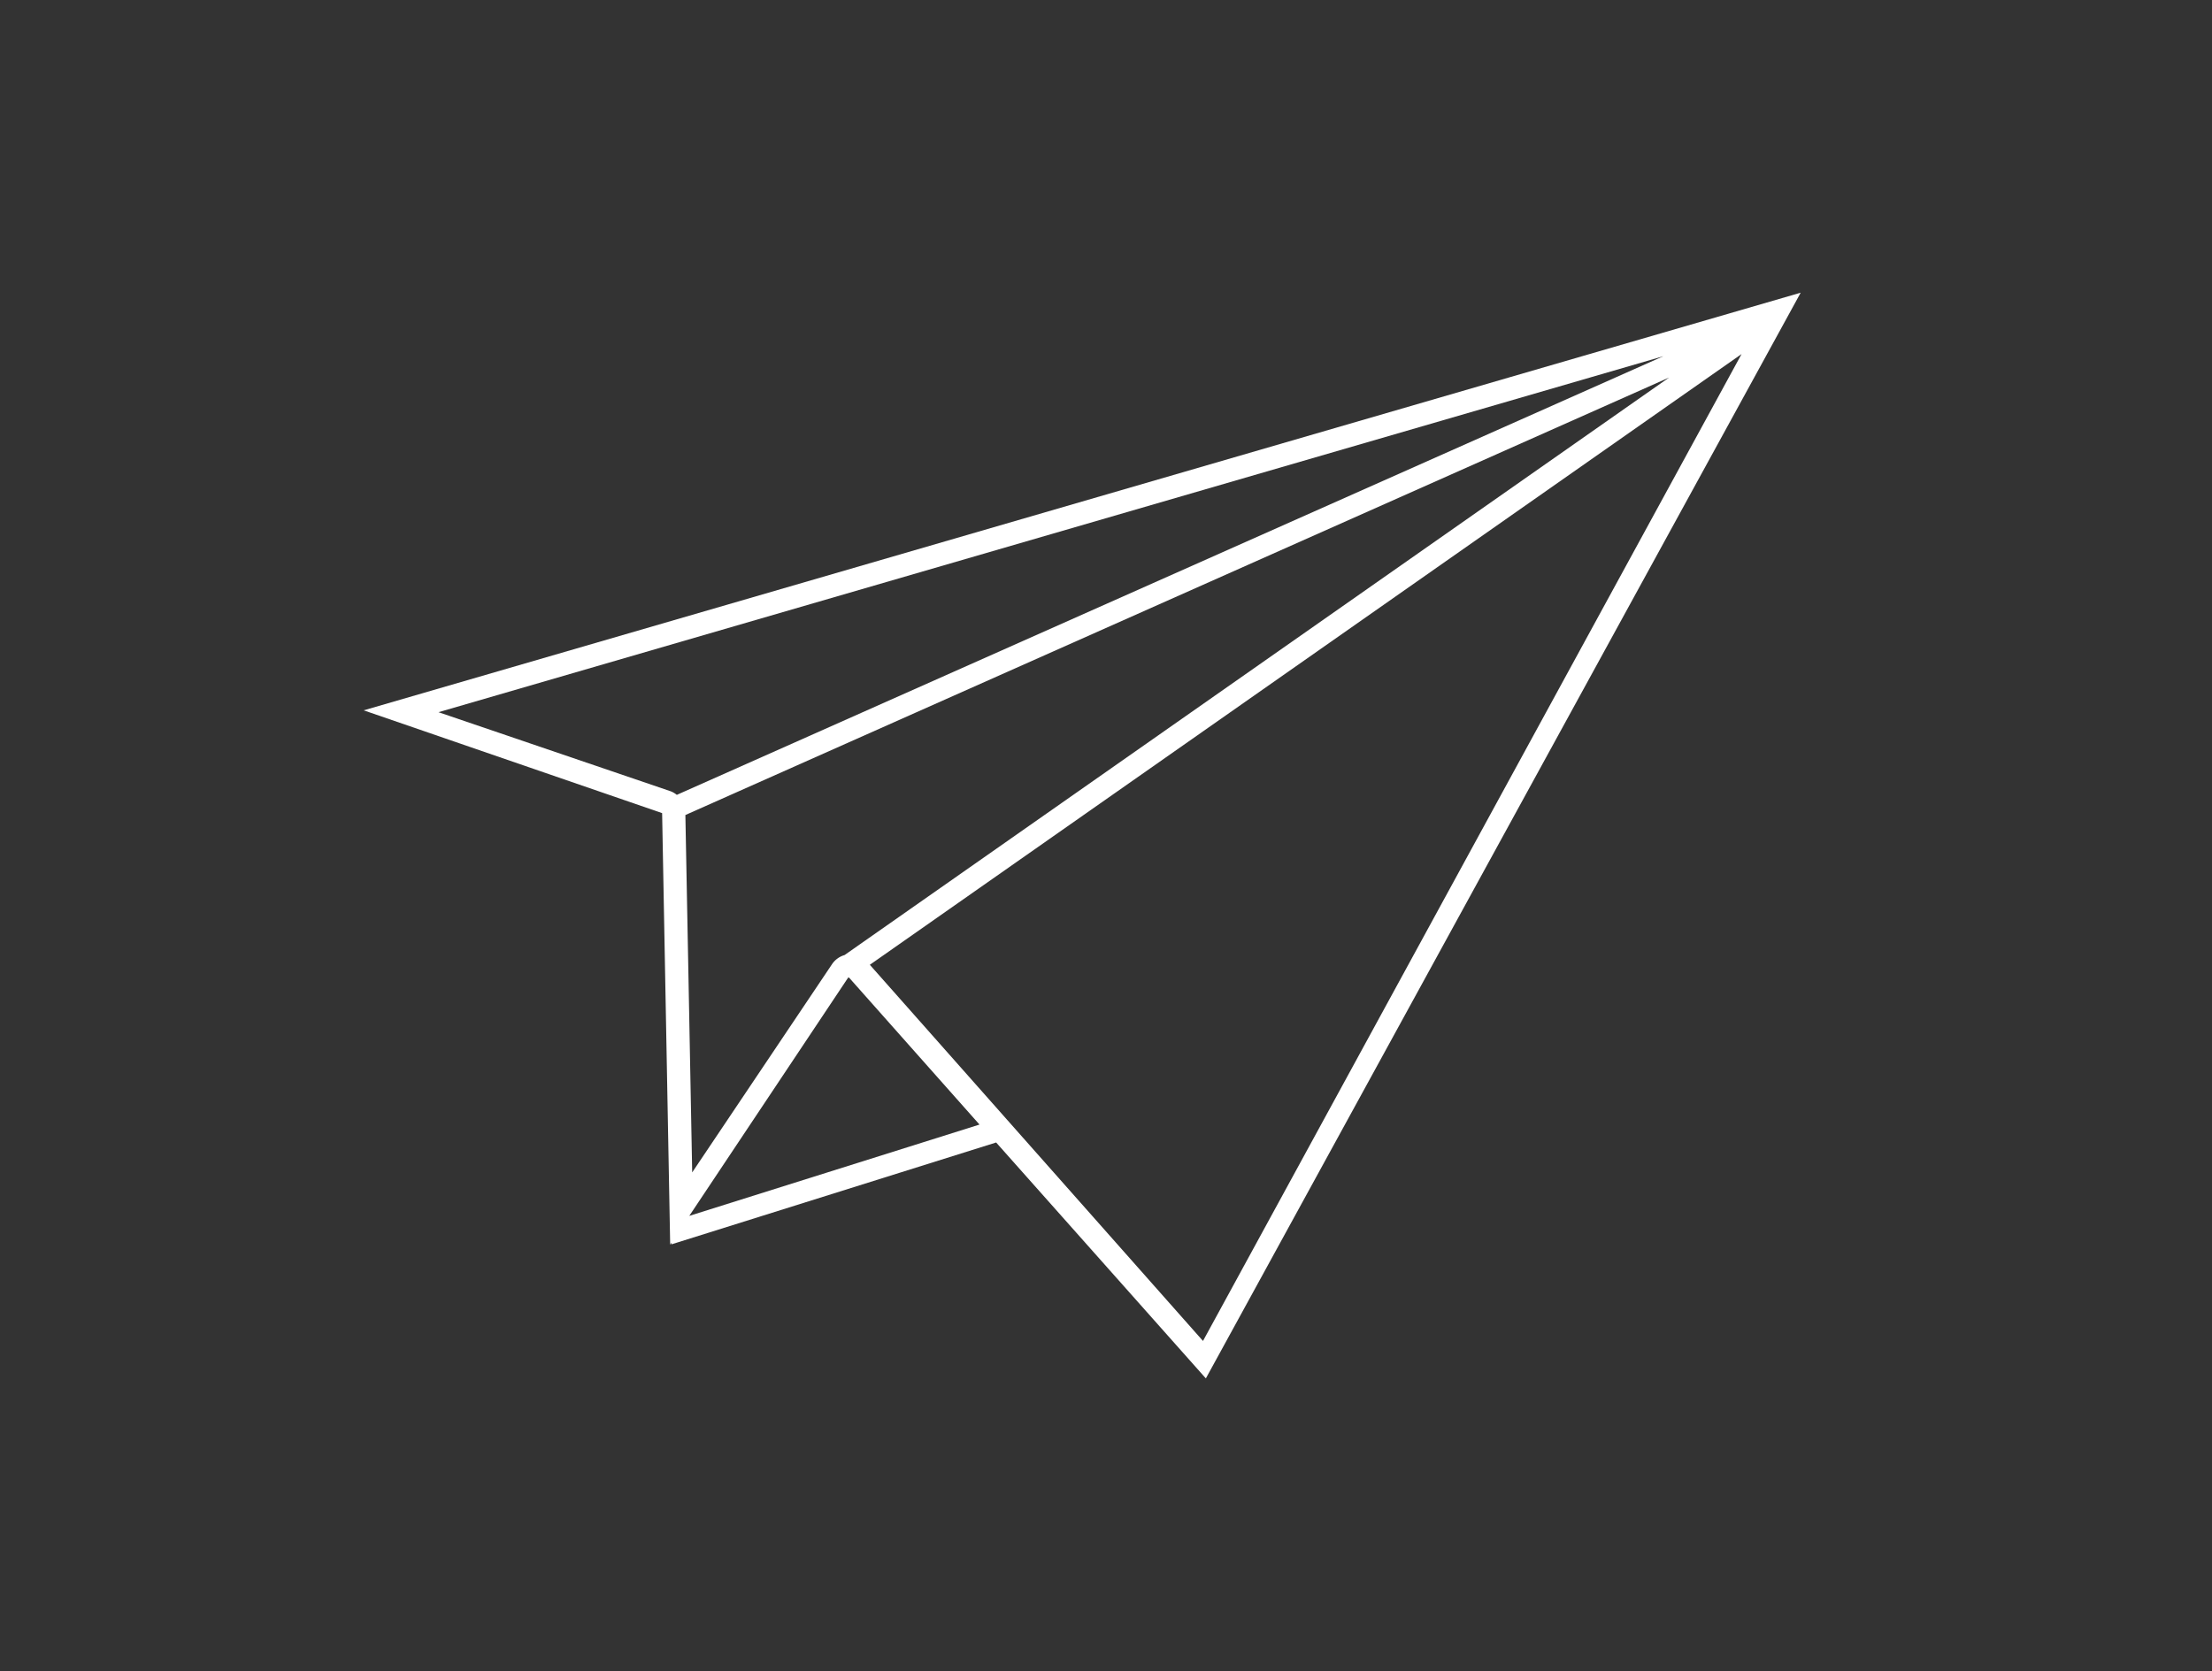
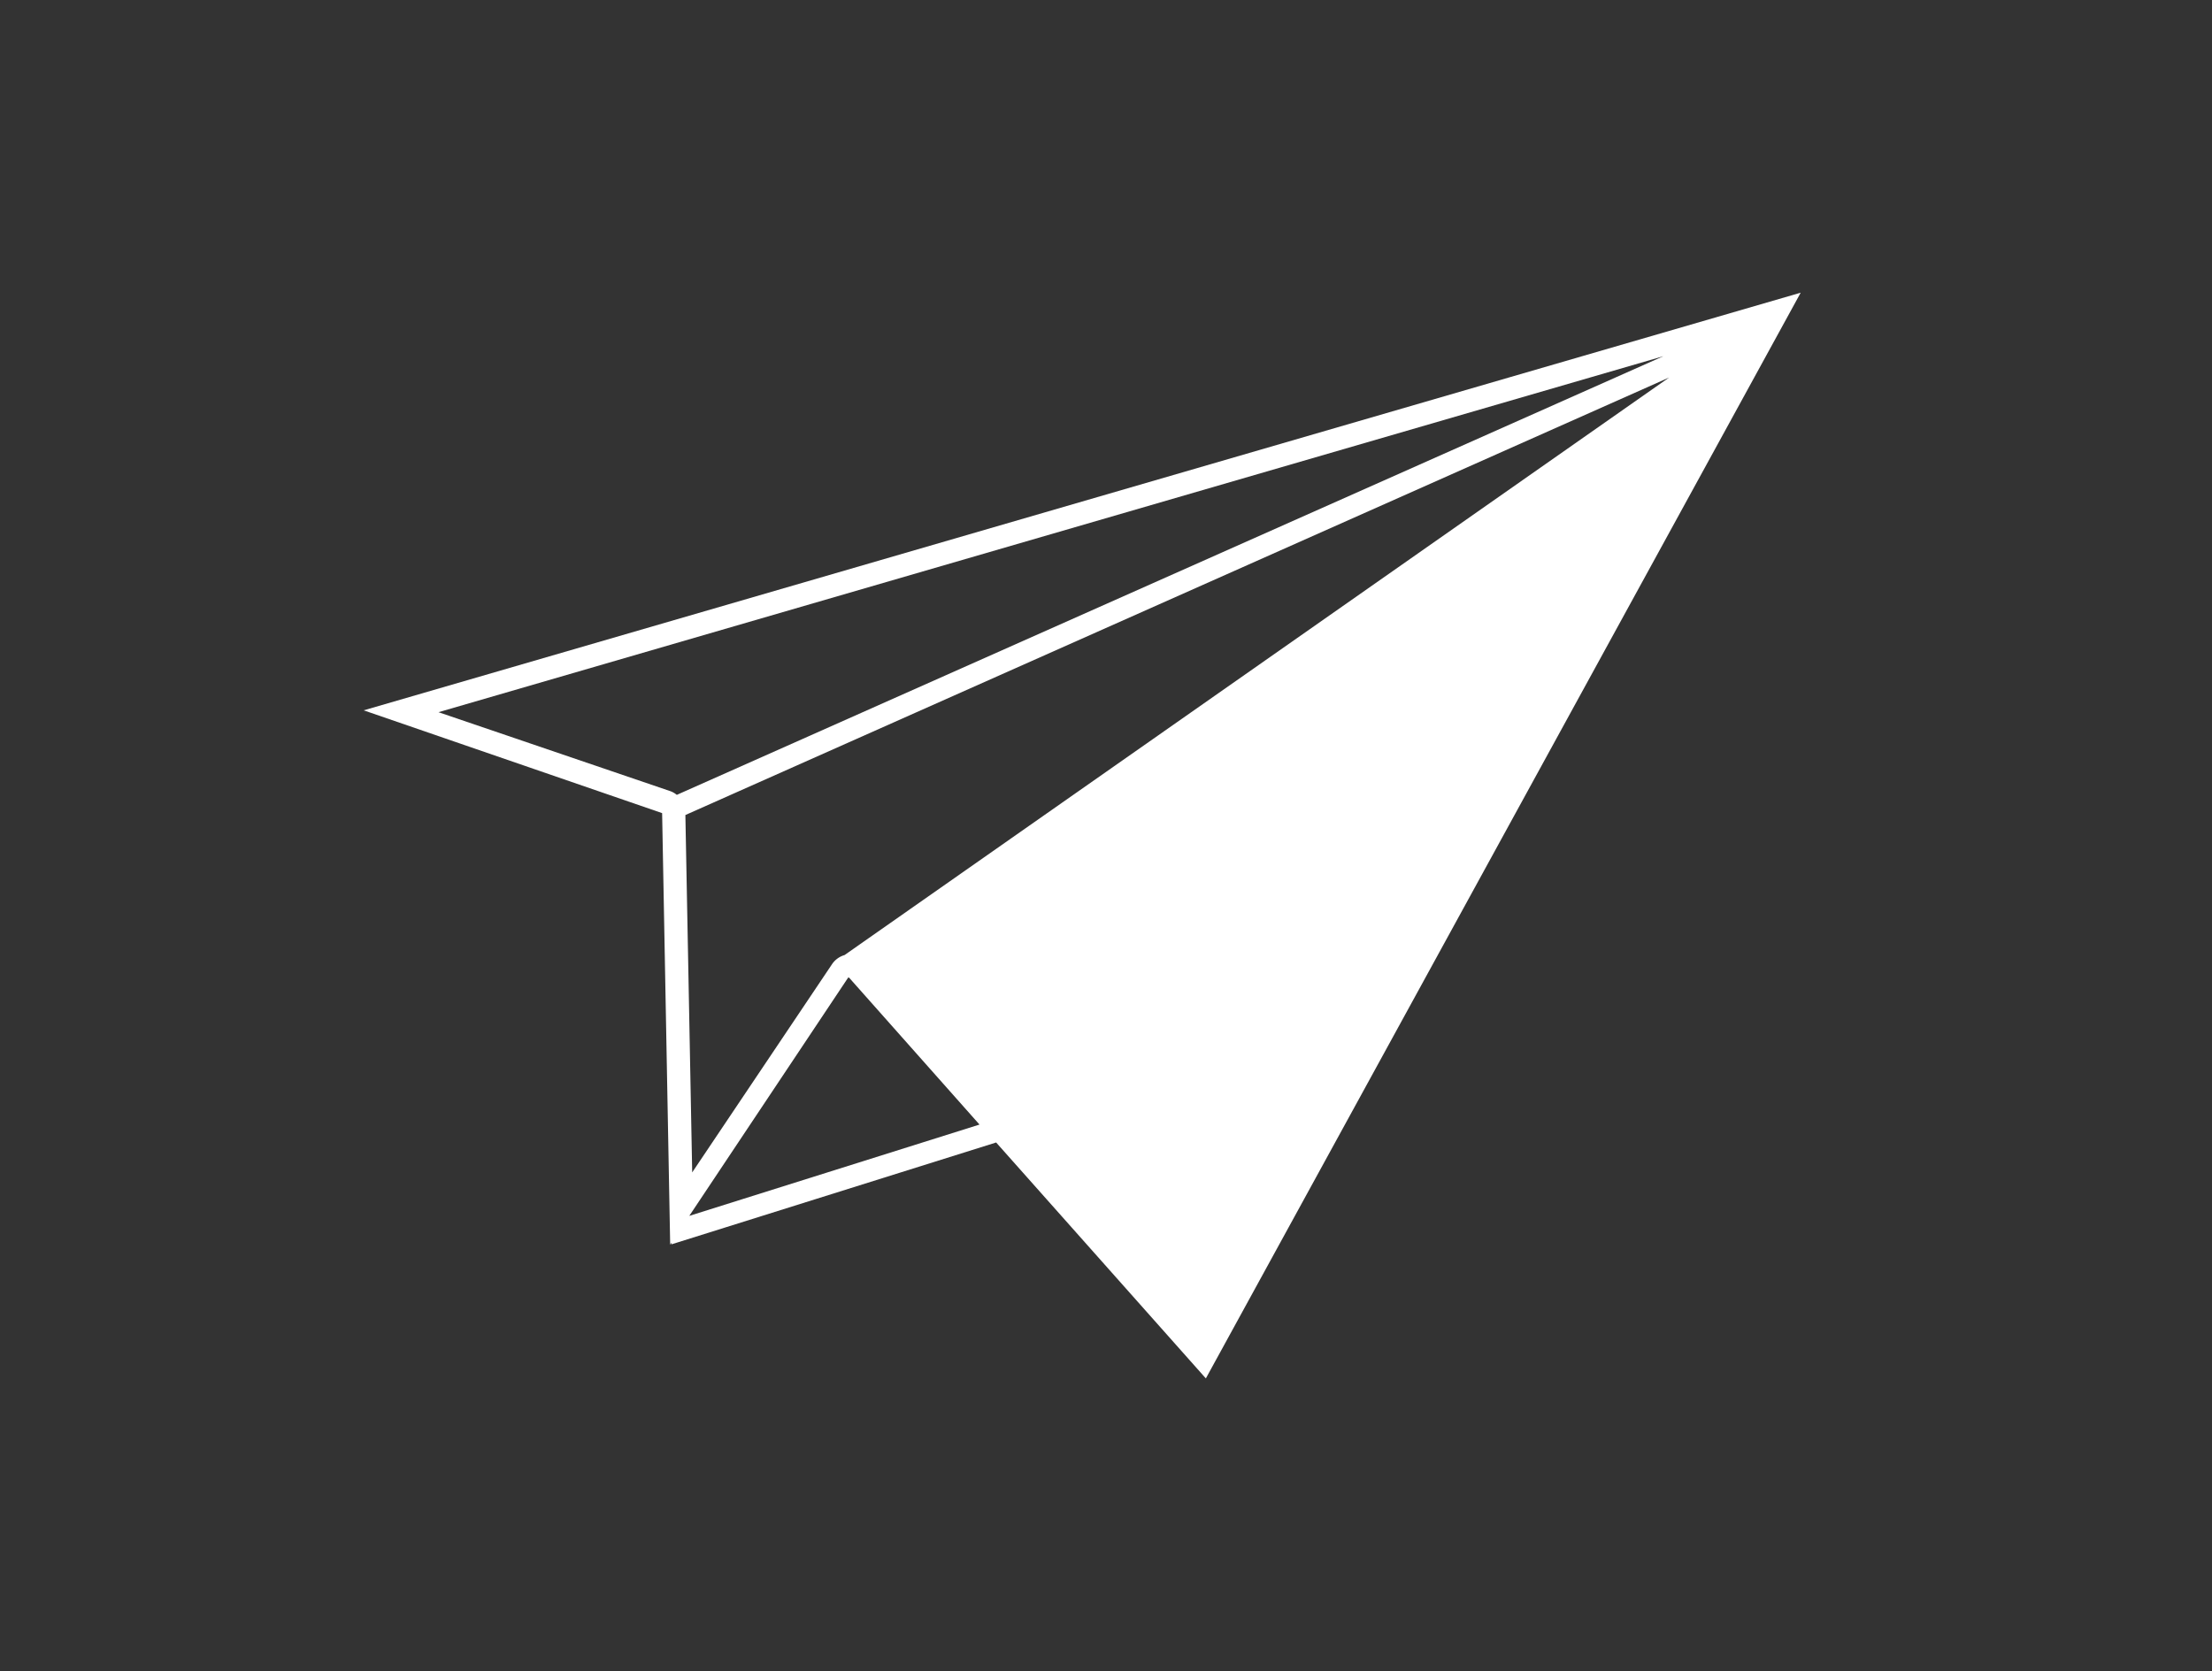
<svg xmlns="http://www.w3.org/2000/svg" id="Layer_1" data-name="Layer 1" viewBox="0 0 464.1 350.7">
  <rect x="0" y="0" width="464.1" height="350.7" fill="#333333" stroke="none" />
  <defs>
    <style>.cls-1{fill:#fff;}</style>
  </defs>
  <title>icon_new</title>
-   <path class="cls-1" d="M377.8,61.43l-.26.07L76.3,149.07l62.62,21.57,1.69,90.56.33-.45-.07.39L209,239.76l44,49.51Zm-200.61,139a4.75,4.75,0,0,0-2.6,1.88l-29.36,43.73-1.43-75L350.19,79.23ZM92,149.46,349,74.75,142,166.81a4.62,4.62,0,0,0-1.36-.78Zm52.62,105.7,33.33-50h.19L205.51,236Zm37.88-52.69L365.4,74.3l-113,207.11Z" />
+   <path class="cls-1" d="M377.8,61.43l-.26.07L76.3,149.07l62.62,21.57,1.69,90.56.33-.45-.07.39L209,239.76l44,49.51Zm-200.61,139a4.75,4.75,0,0,0-2.6,1.88l-29.36,43.73-1.43-75L350.19,79.23ZM92,149.46,349,74.75,142,166.81a4.62,4.62,0,0,0-1.36-.78Zm52.62,105.7,33.33-50h.19L205.51,236Zm37.88-52.69l-113,207.11Z" />
</svg>